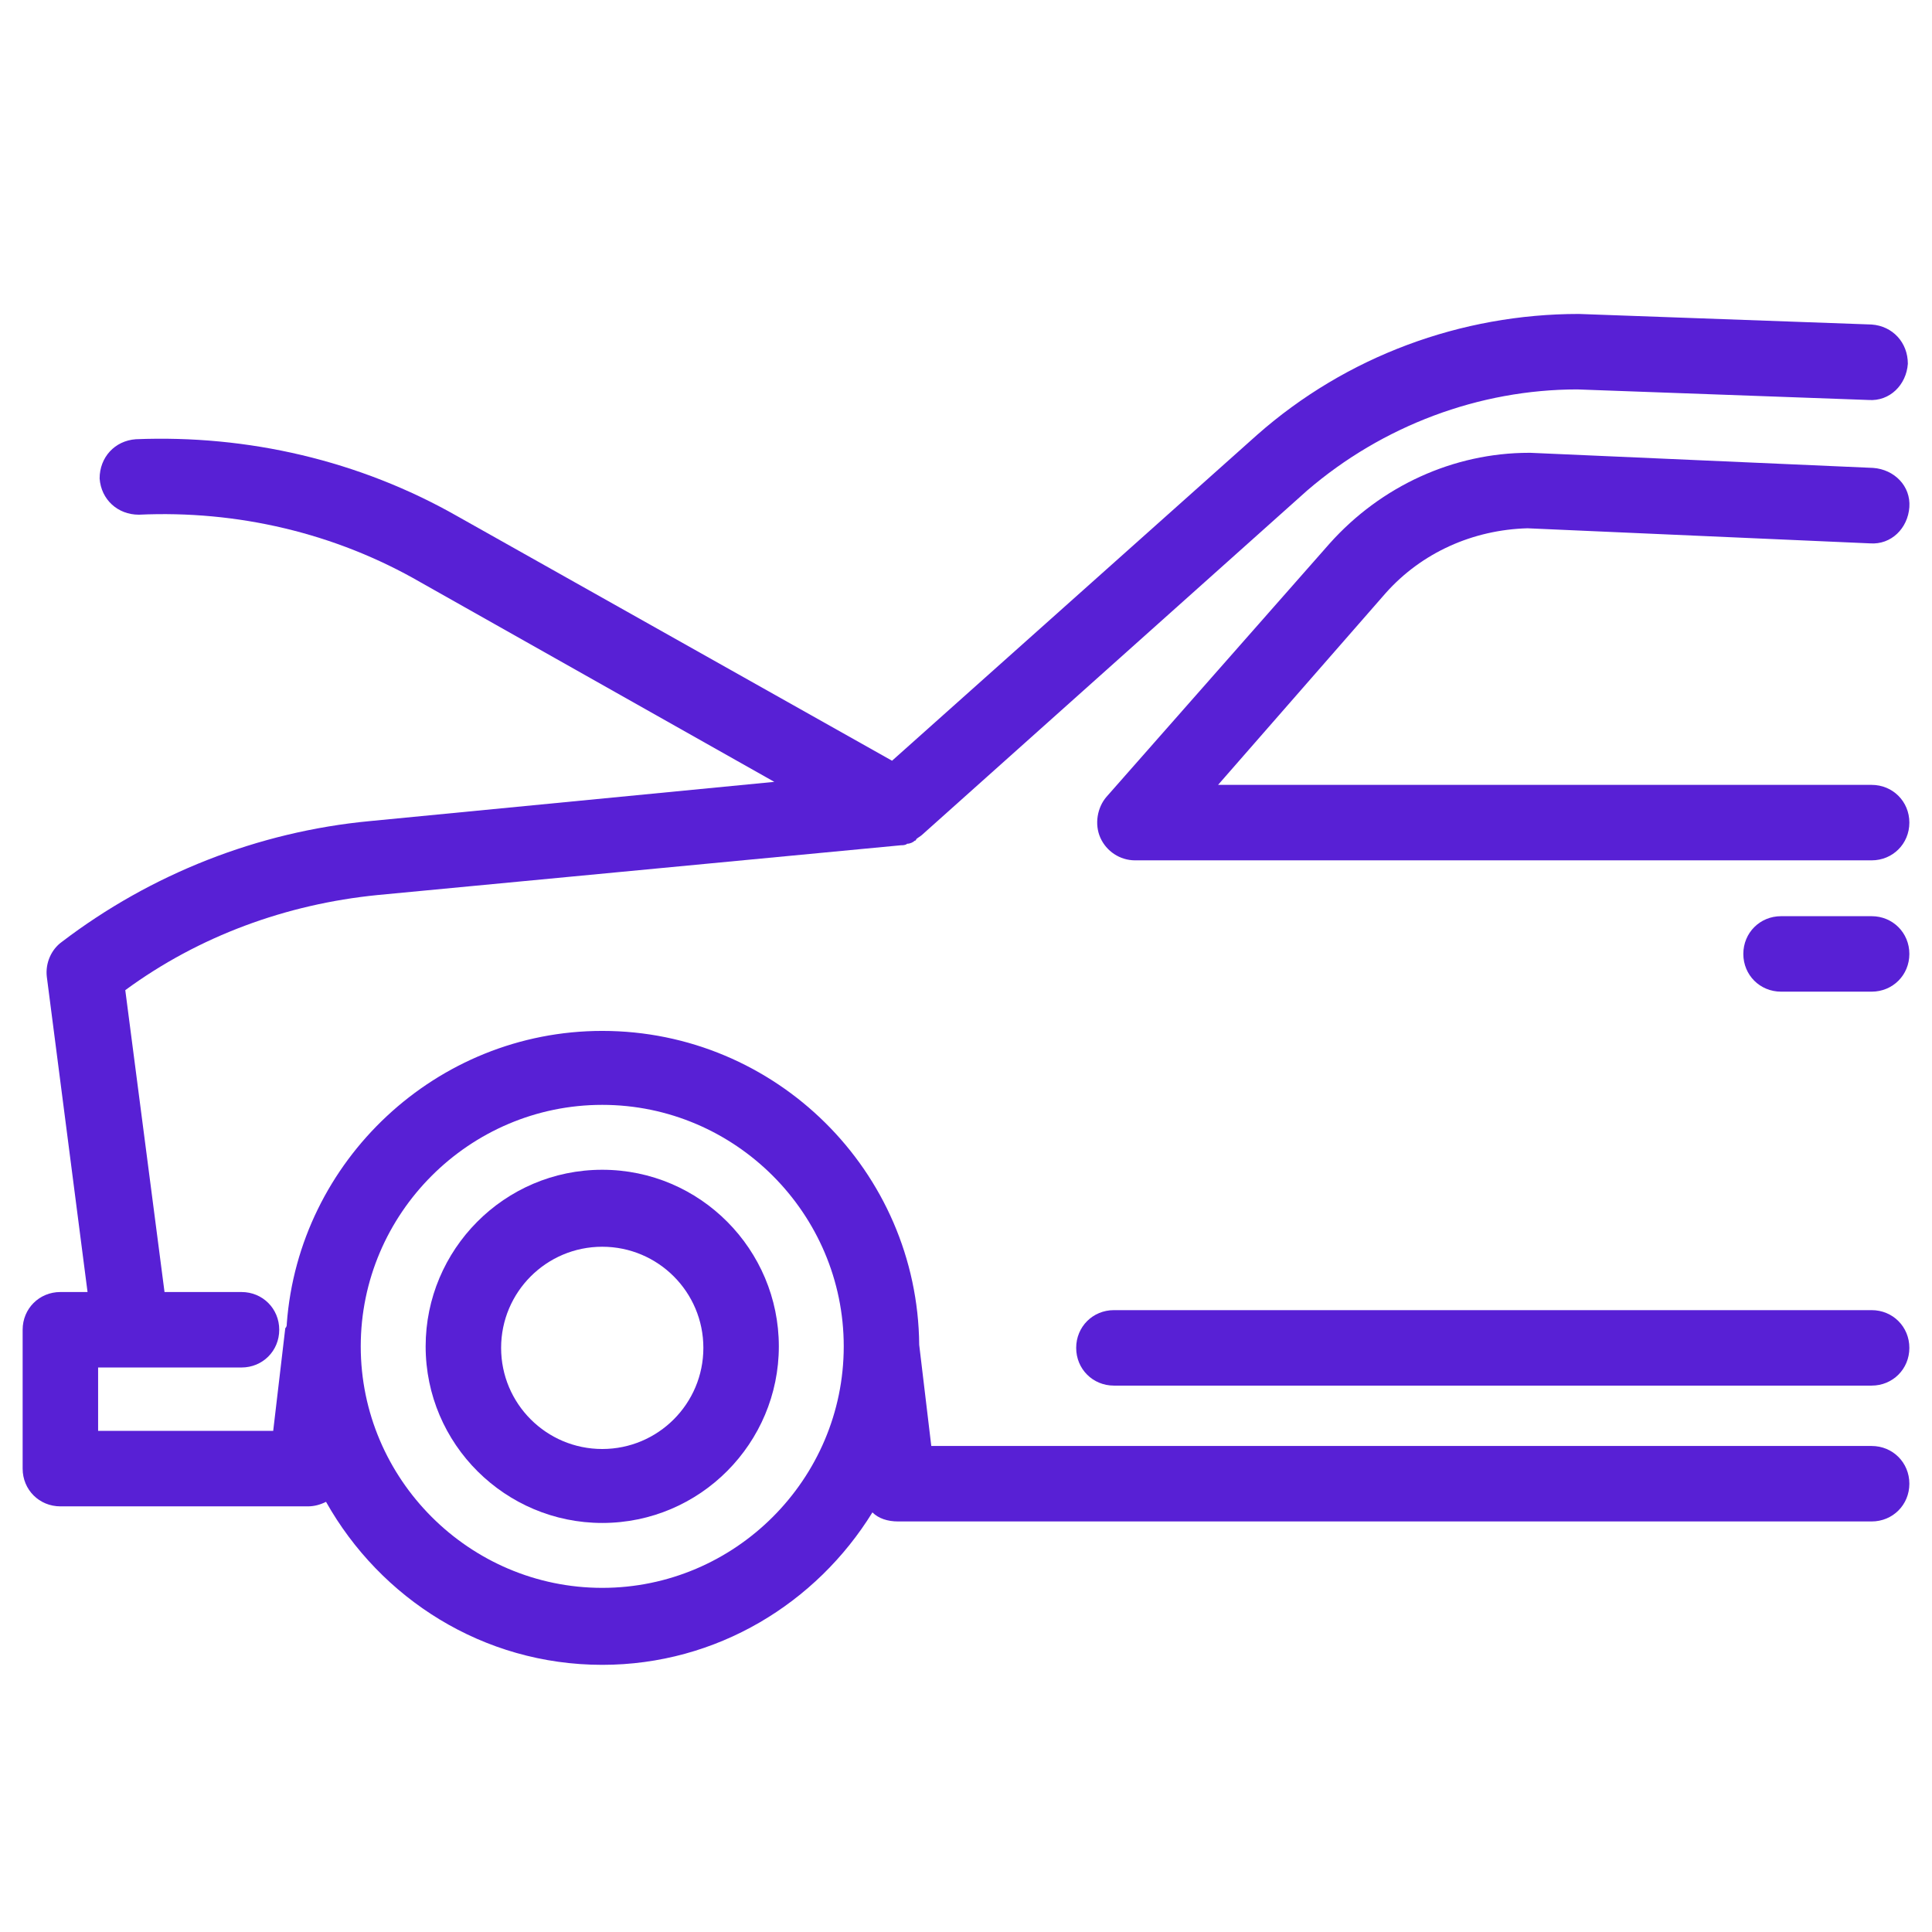
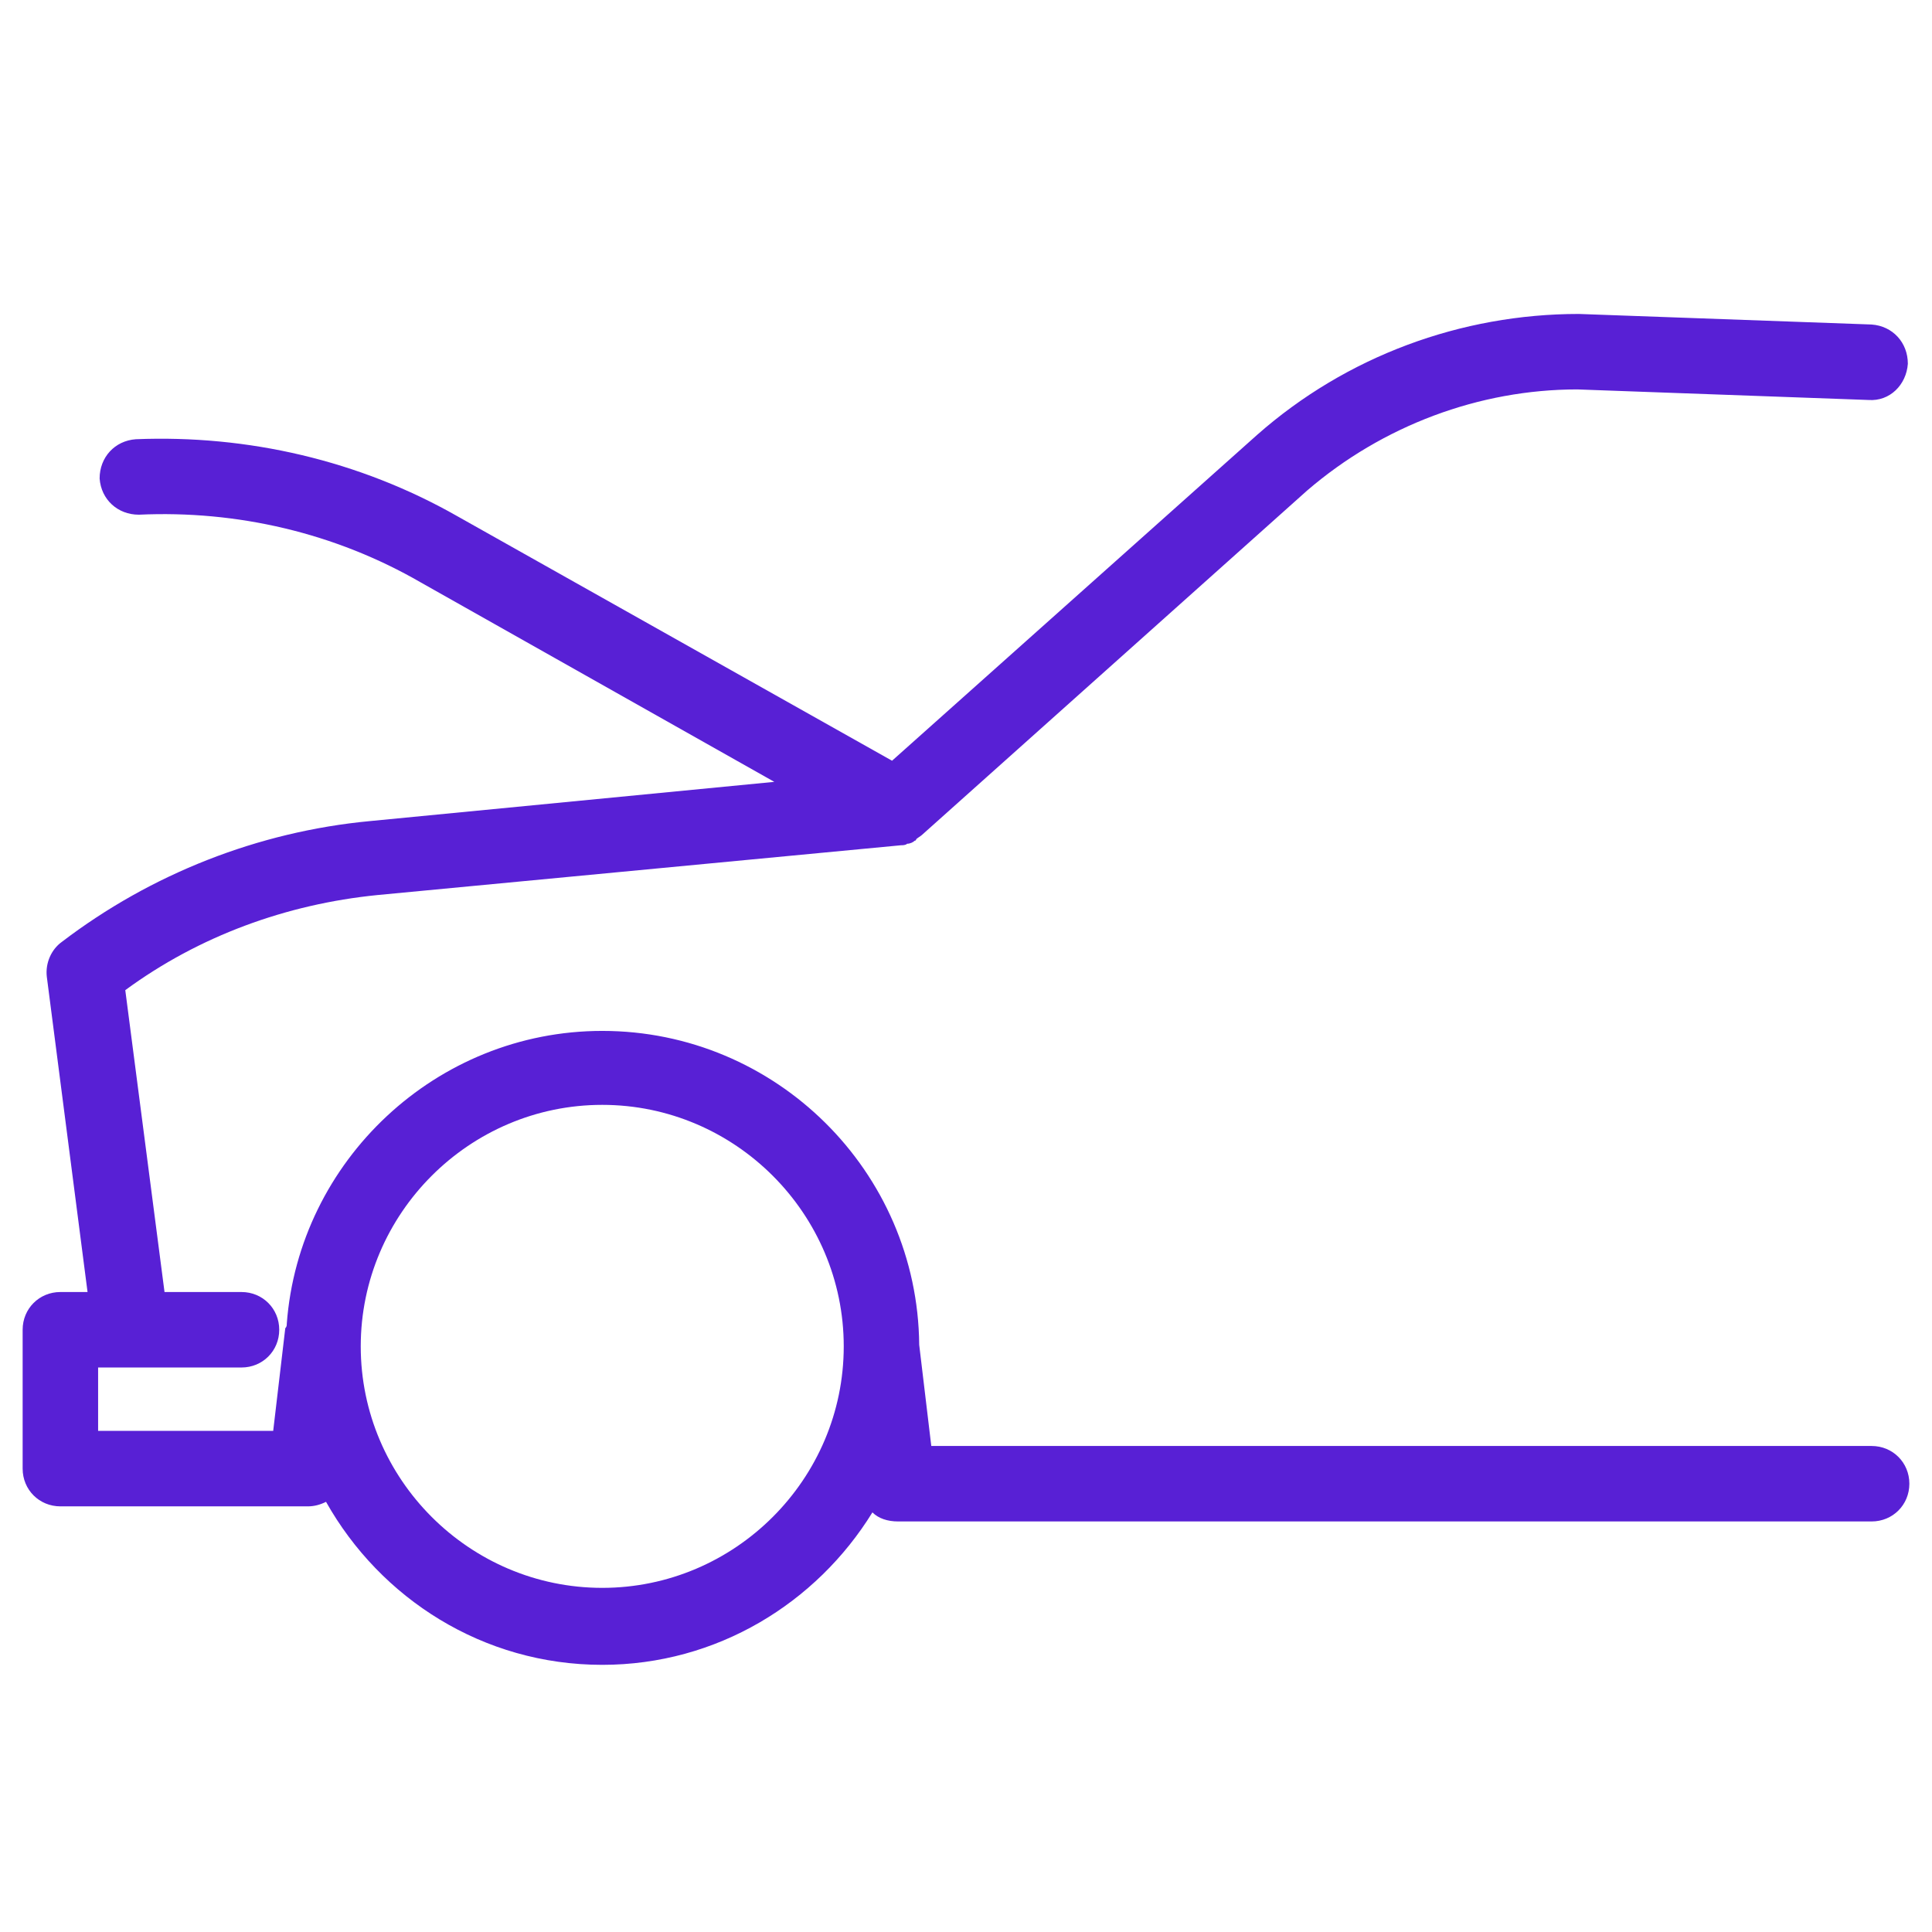
<svg xmlns="http://www.w3.org/2000/svg" version="1.1" fill="#5820D5" x="0px" y="0px" viewBox="0 0 128 128" enable-background="new 0 0 128 128" xml:space="preserve">
  <g>
    <g>
-       <path d="M124,86.8H73.8c-1.4,0-2.5,1.1-2.5,2.5s1.1,2.5,2.5,2.5H124c1.4,0,2.5-1.1,2.5-2.5S125.4,86.8,124,86.8z" />
-       <path d="M124,52H80.7l11.1-12.7c2.4-2.7,5.8-4.2,9.4-4.3l22.7,1c1.4,0.1,2.5-1,2.6-2.4c0.1-1.4-1-2.5-2.4-2.6    l-22.7-1c0,0-0.1,0-0.1,0c-5,0-9.8,2.2-13.2,6L73.3,52.8c-0.6,0.7-0.8,1.8-0.4,2.7c0.4,0.9,1.3,1.5,2.3,1.5H124    c1.4,0,2.5-1.1,2.5-2.5S125.4,52,124,52z" />
      <path d="M124,95.8H61.7l-0.8-6.7c-0.1-11.5-9.5-20.8-21-20.8c-11,0-20.1,8.6-20.9,19.4c0,0.1,0,0.2-0.1,0.3    l-0.8,6.8H6.5v-4.2H16c1.4,0,2.5-1.1,2.5-2.5s-1.1-2.5-2.5-2.5h-5.1l-2.6-20C13.2,62,19,59.9,25,59.3L59.7,56c0.1,0,0.3,0,0.4-0.1    c0,0,0,0,0,0c0.2,0,0.4-0.1,0.5-0.2c0,0,0.1,0,0.1-0.1c0.1-0.1,0.3-0.2,0.4-0.3l25.5-22.8c5-4.3,11.4-6.7,17.9-6.7l19.3,0.7    c1.4,0.1,2.5-1,2.6-2.4c0-1.4-1-2.5-2.4-2.6l-19.4-0.7c-7.8,0-15.4,2.8-21.3,8L59.1,50.4L30.3,34.2c-6.5-3.7-13.9-5.4-21.3-5.1    c-1.4,0.1-2.4,1.2-2.4,2.6c0.1,1.4,1.2,2.4,2.6,2.4c6.5-0.3,13,1.2,18.7,4.5l23.4,13.2l-26.8,2.6c-7.4,0.7-14.5,3.5-20.4,8    c-0.7,0.5-1.1,1.4-1,2.3l2.7,20.9H4c-1.4,0-2.5,1.1-2.5,2.5v9.2c0,1.4,1.1,2.5,2.5,2.5h16.4c0.4,0,0.8-0.1,1.2-0.3    c3.6,6.4,10.4,10.8,18.3,10.8c7.6,0,14.2-4.1,17.9-10.1c0.4,0.4,1,0.6,1.7,0.6H124c1.4,0,2.5-1.1,2.5-2.5S125.4,95.8,124,95.8z     M39.9,105.2c-8.8,0-16-7.2-16-16s7.2-16,16-16s16,7.2,16,16S48.7,105.2,39.9,105.2z" />
-       <path d="M39.9,77.5c-6.5,0-11.7,5.3-11.7,11.7c0,6.5,5.3,11.7,11.7,11.7c6.5,0,11.7-5.3,11.7-11.7    C51.6,82.8,46.4,77.5,39.9,77.5z M39.9,96c-3.7,0-6.7-3-6.7-6.7c0-3.7,3-6.7,6.7-6.7c3.7,0,6.7,3,6.7,6.7C46.6,93,43.6,96,39.9,96    z" />
-       <path d="M124,60.7h-6c-1.4,0-2.5,1.1-2.5,2.5s1.1,2.5,2.5,2.5h6c1.4,0,2.5-1.1,2.5-2.5S125.4,60.7,124,60.7z" />
    </g>
  </g>
</svg>